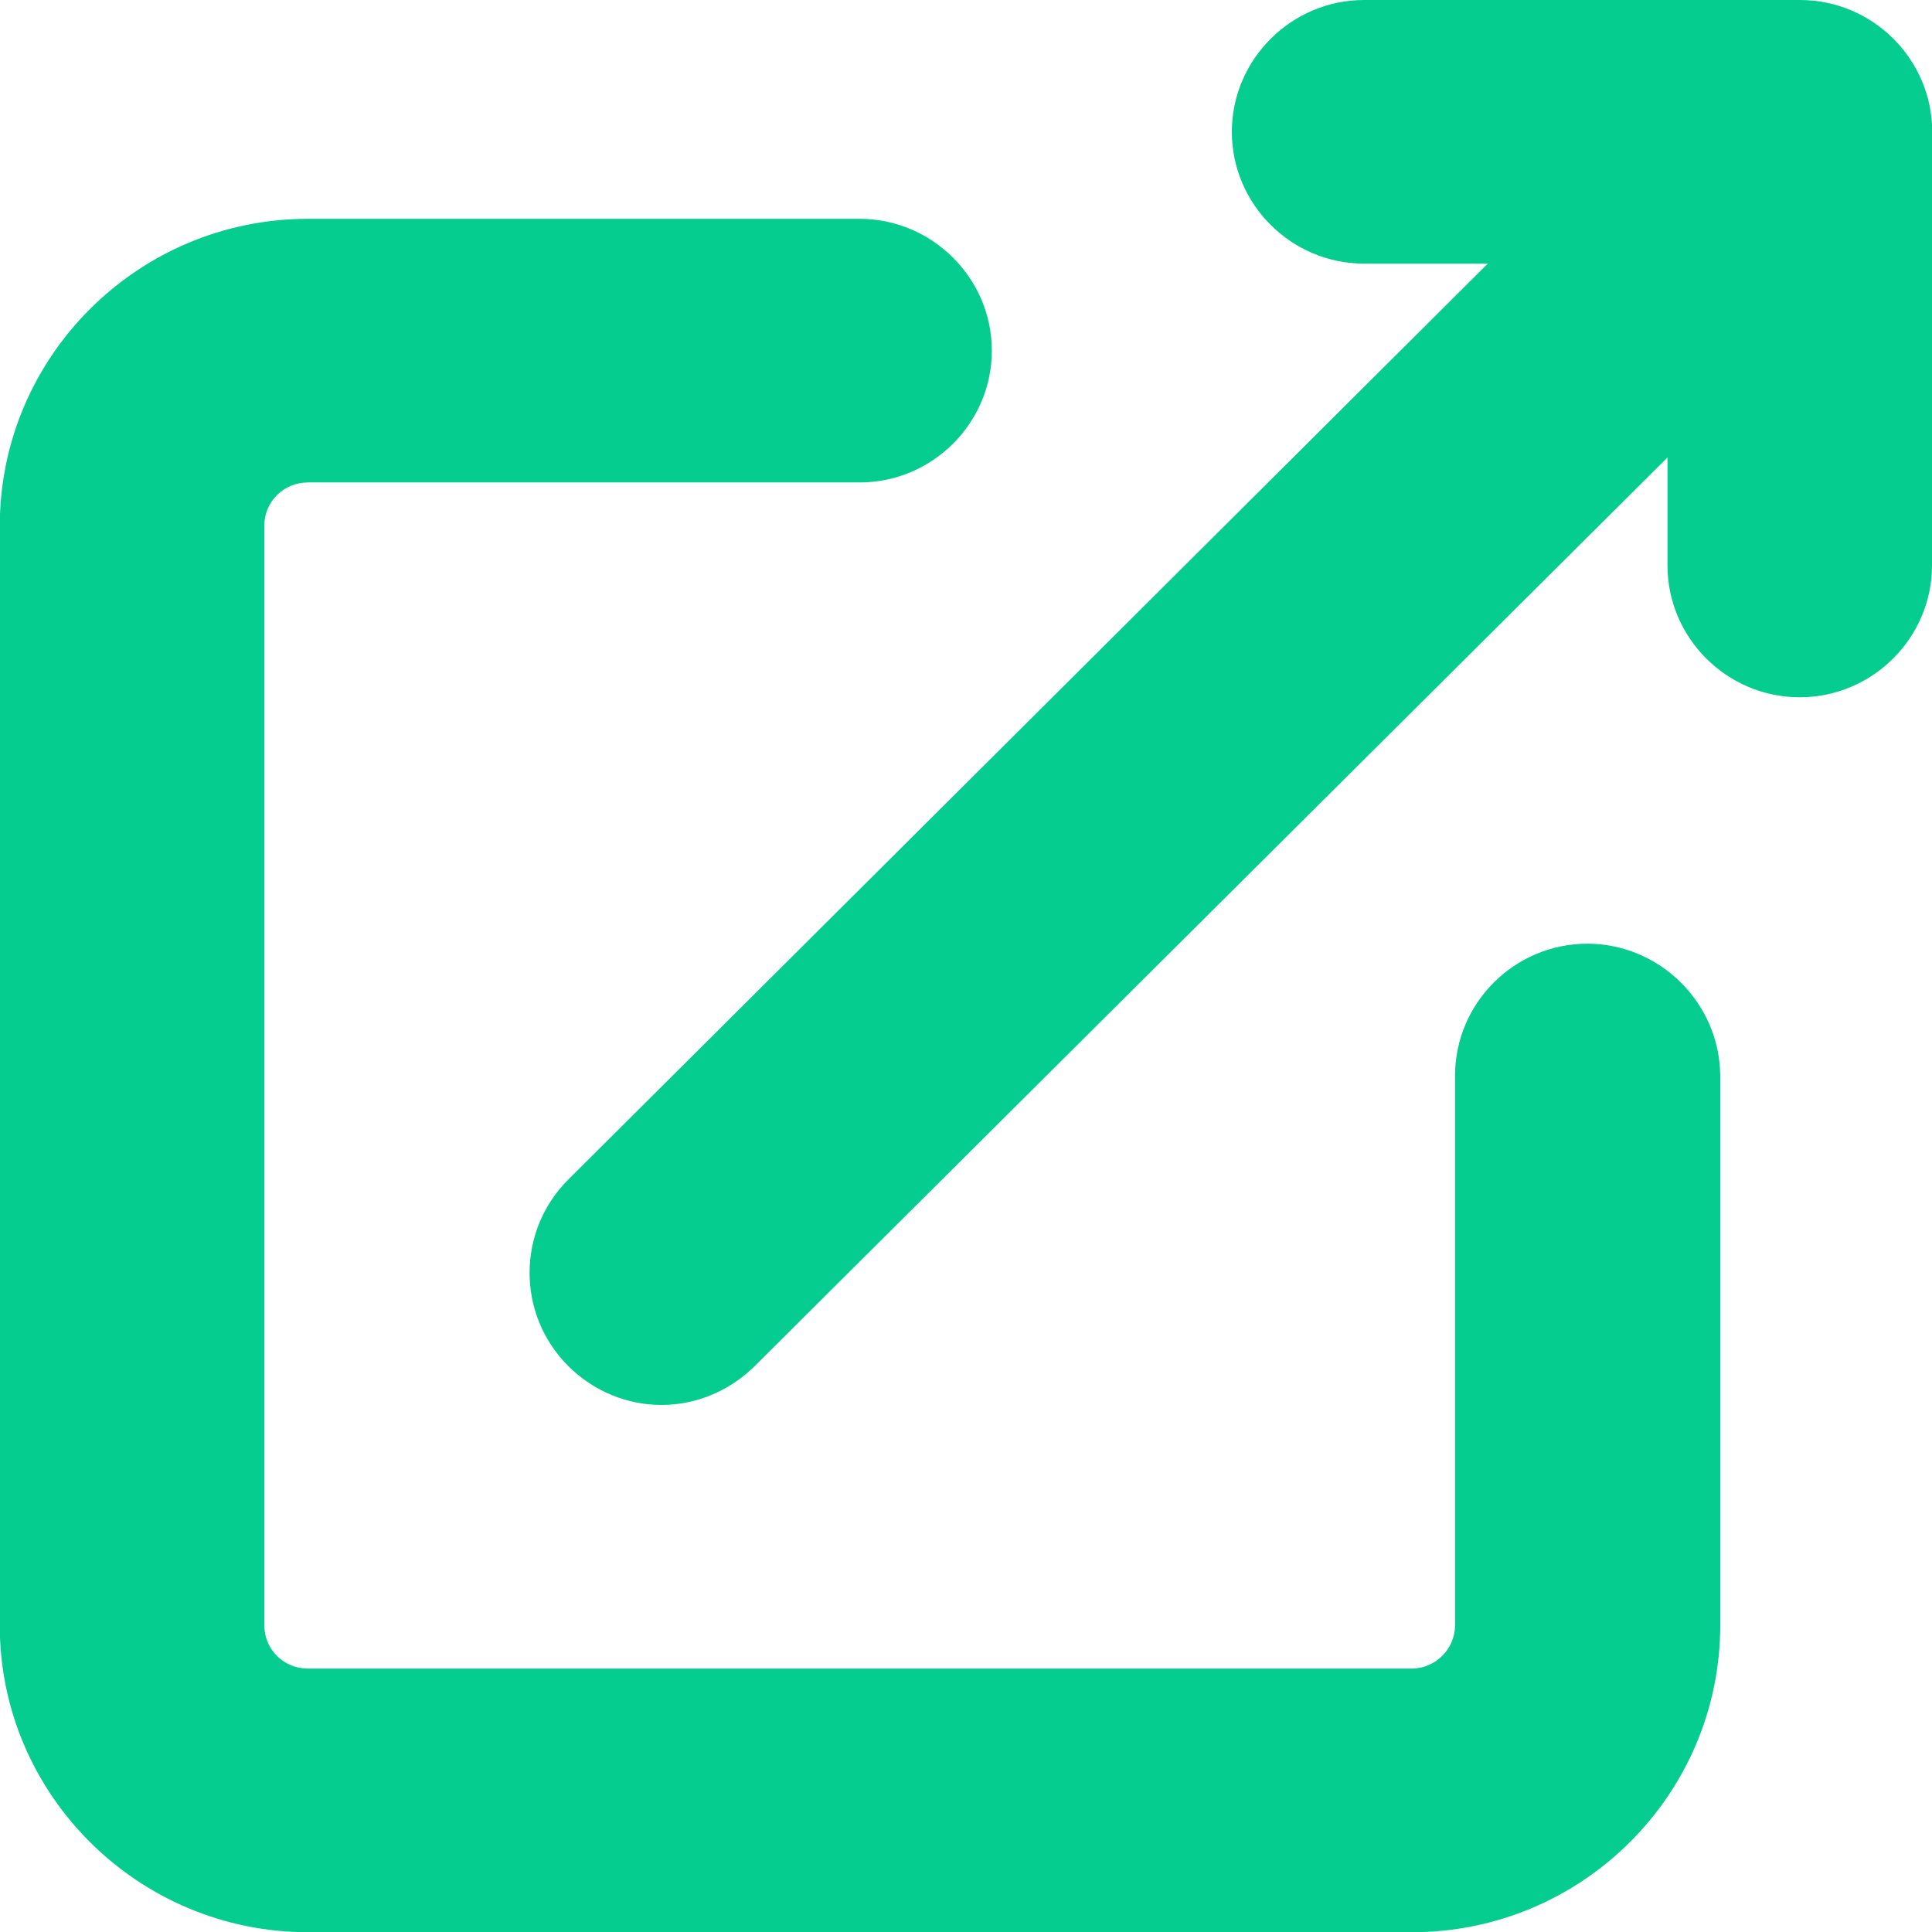
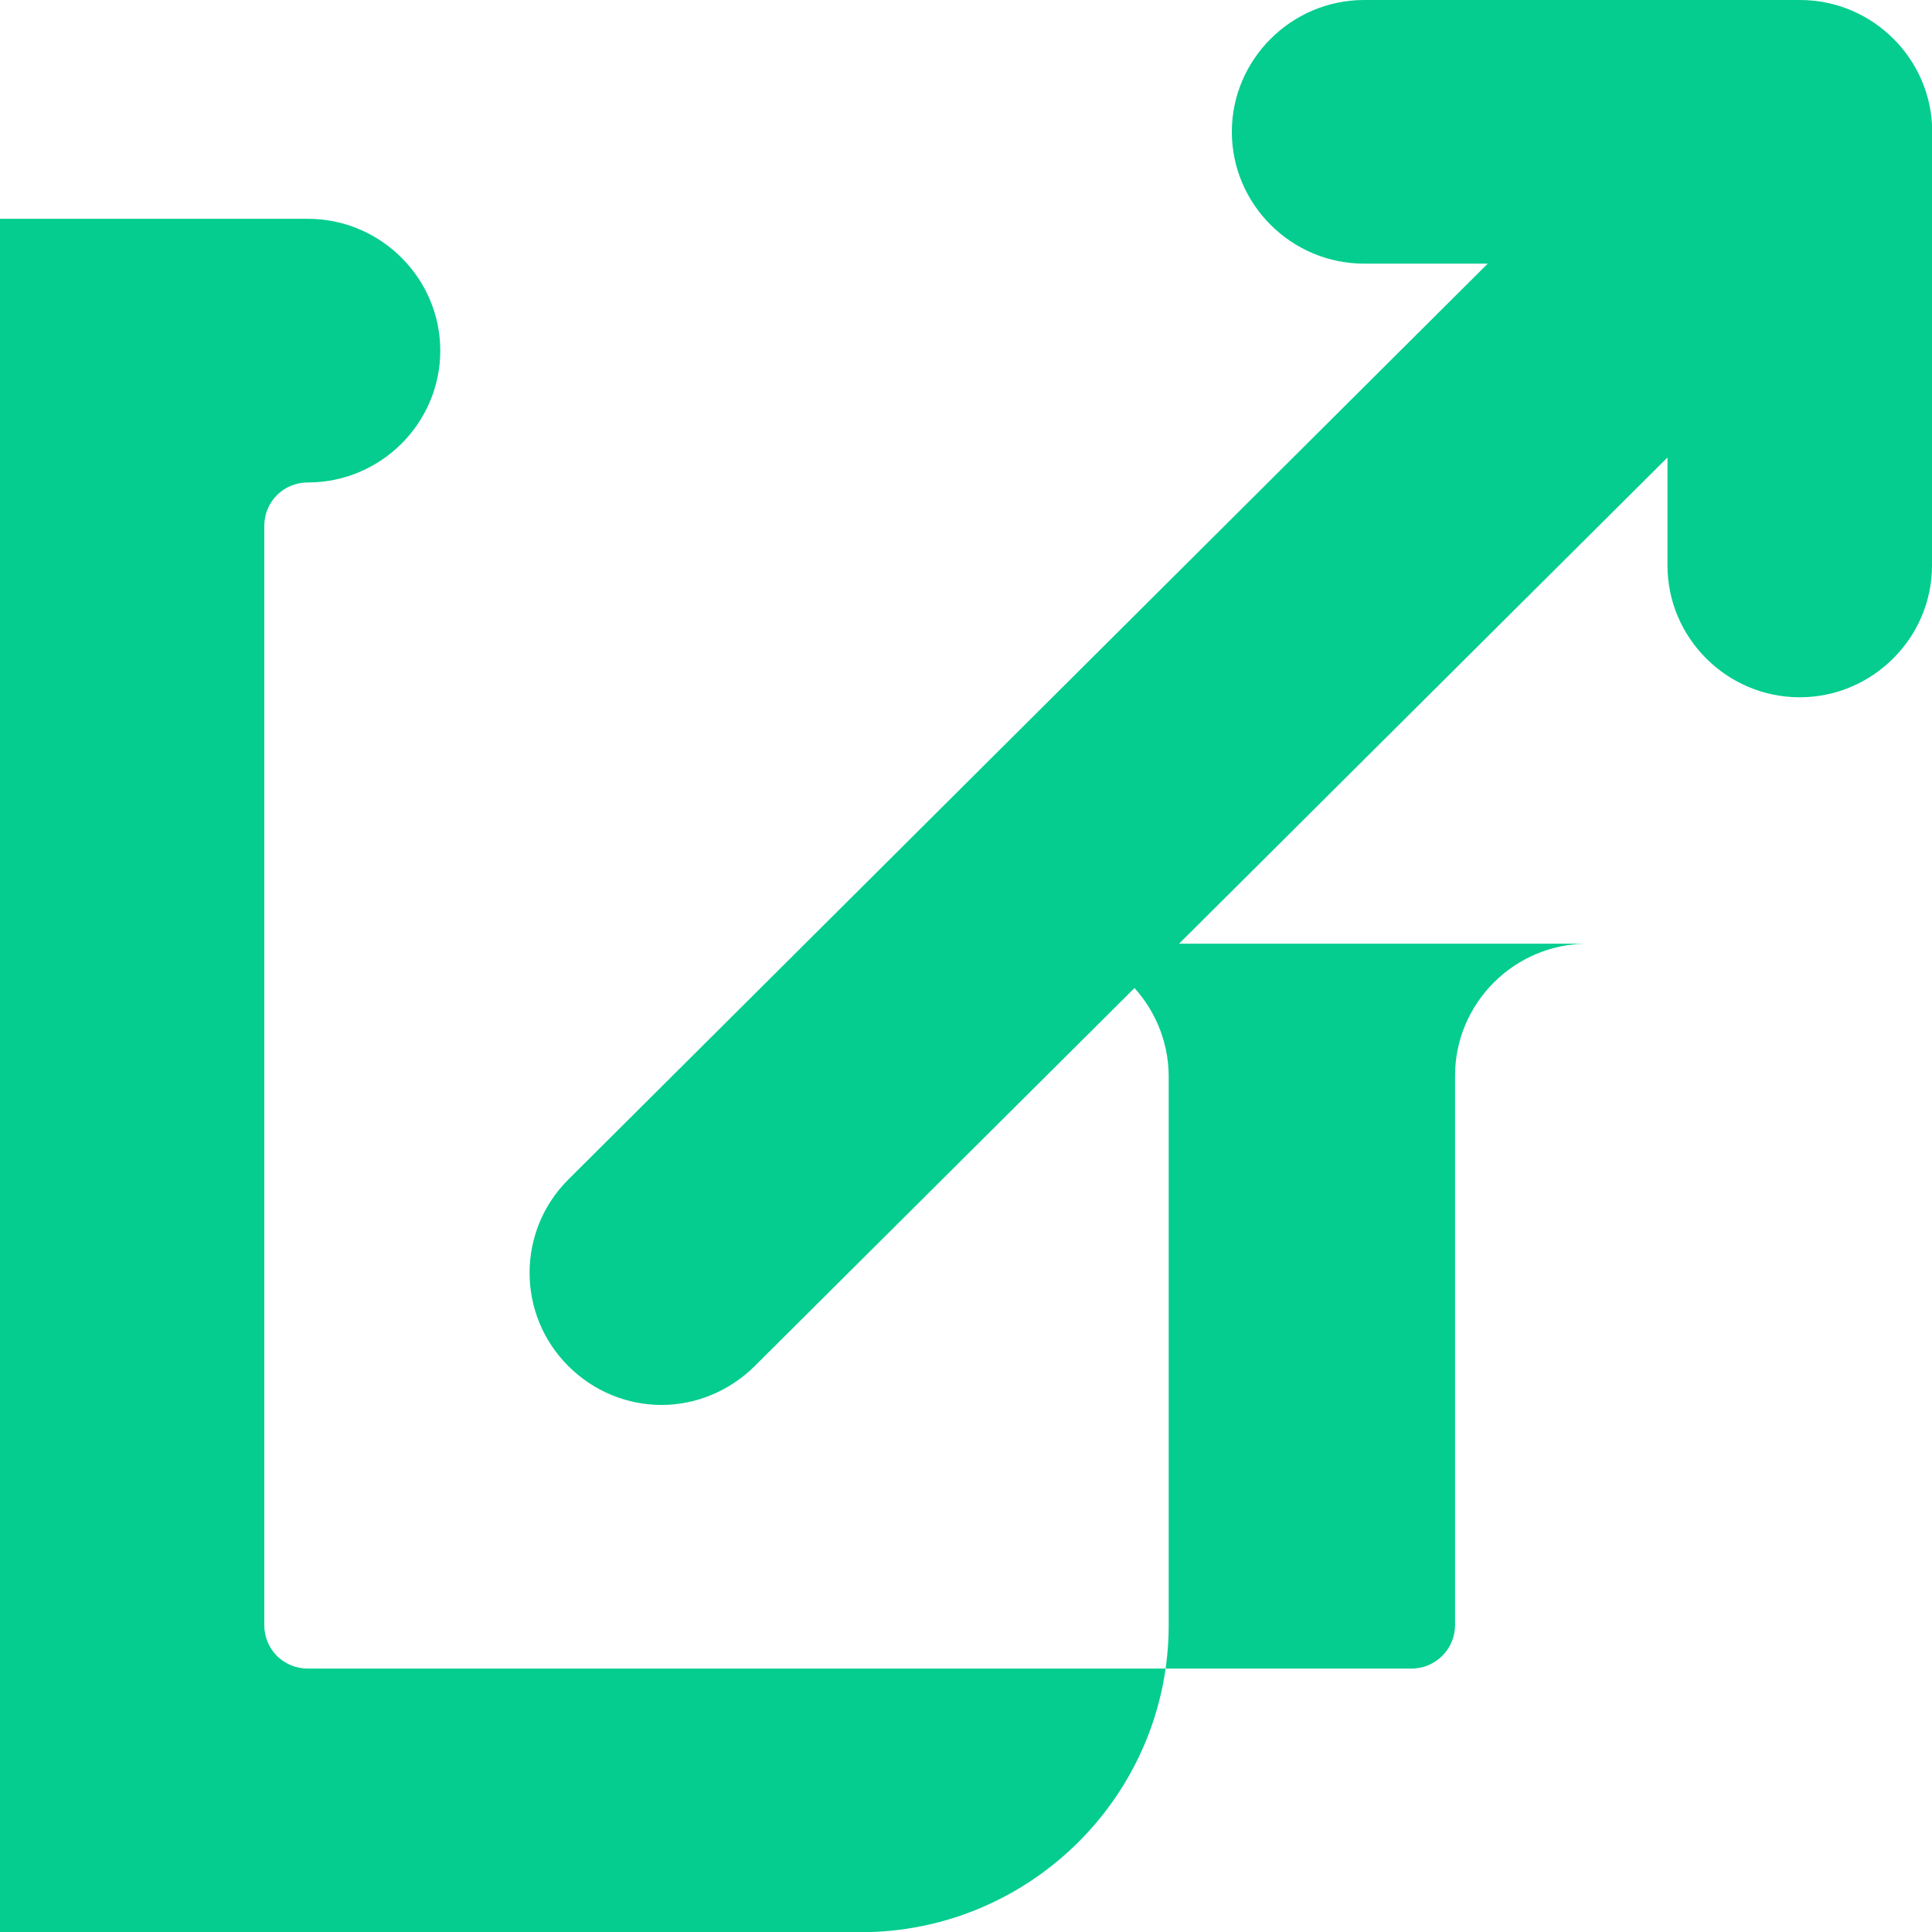
<svg xmlns="http://www.w3.org/2000/svg" version="1.1" width="8px" height="8px" viewBox="0 0 8.75 8.75" aria-hidden="true">
  <defs>
    <linearGradient class="cerosgradient" data-cerosgradient="true" id="CerosGradient_id399e7fbe8" gradientUnits="userSpaceOnUse" x1="50%" y1="100%" x2="50%" y2="0%">
      <stop offset="0%" stop-color="#d1d1d1" />
      <stop offset="100%" stop-color="#d1d1d1" />
    </linearGradient>
    <linearGradient />
  </defs>
  <g>
    <g transform="matrix(1, 0, 0, 1, 0, 0)">
-       <path d="M8.75,0.597v1.964c0,0.328 -0.27,0.597 -0.599,0.597c-0.33,0 -0.599,-0.269 -0.599,-0.597v-0.489l-4.134,4.115c-0.117,0.116 -0.27,0.176 -0.422,0.176c-0.153,0 -0.306,-0.06 -0.422,-0.176c-0.234,-0.233 -0.234,-0.612 0,-0.845l4.164,-4.148h-0.56c-0.33,0 -0.599,-0.269 -0.599,-0.597c0,-0.328 0.27,-0.597 0.599,-0.597h1.974c0.33,0 0.599,0.269 0.599,0.597zM7.189,4.274c-0.33,0 -0.599,0.269 -0.599,0.597v2.489c0,0.107 -0.087,0.197 -0.198,0.197h-4.997c-0.111,0 -0.198,-0.087 -0.198,-0.197v-4.978c0,-0.11 0.087,-0.197 0.198,-0.197h2.498c0.33,0 0.599,-0.269 0.599,-0.597c0,-0.328 -0.27,-0.597 -0.599,-0.597h-2.498c-0.77,0 -1.396,0.624 -1.396,1.391v4.981c0,0.764 0.626,1.388 1.396,1.388h5c0.77,0 1.396,-0.624 1.396,-1.391v-2.489c-0.003,-0.328 -0.273,-0.597 -0.602,-0.597z" transform="matrix(1,0,0,1,0,0)" fill-rule="nonzero" fill="#04cd8f" />
+       <path d="M8.75,0.597v1.964c0,0.328 -0.27,0.597 -0.599,0.597c-0.33,0 -0.599,-0.269 -0.599,-0.597v-0.489l-4.134,4.115c-0.117,0.116 -0.27,0.176 -0.422,0.176c-0.153,0 -0.306,-0.06 -0.422,-0.176c-0.234,-0.233 -0.234,-0.612 0,-0.845l4.164,-4.148h-0.56c-0.33,0 -0.599,-0.269 -0.599,-0.597c0,-0.328 0.27,-0.597 0.599,-0.597h1.974c0.33,0 0.599,0.269 0.599,0.597zM7.189,4.274c-0.33,0 -0.599,0.269 -0.599,0.597v2.489c0,0.107 -0.087,0.197 -0.198,0.197h-4.997c-0.111,0 -0.198,-0.087 -0.198,-0.197v-4.978c0,-0.11 0.087,-0.197 0.198,-0.197c0.33,0 0.599,-0.269 0.599,-0.597c0,-0.328 -0.27,-0.597 -0.599,-0.597h-2.498c-0.77,0 -1.396,0.624 -1.396,1.391v4.981c0,0.764 0.626,1.388 1.396,1.388h5c0.77,0 1.396,-0.624 1.396,-1.391v-2.489c-0.003,-0.328 -0.273,-0.597 -0.602,-0.597z" transform="matrix(1,0,0,1,0,0)" fill-rule="nonzero" fill="#04cd8f" />
    </g>
  </g>
</svg>